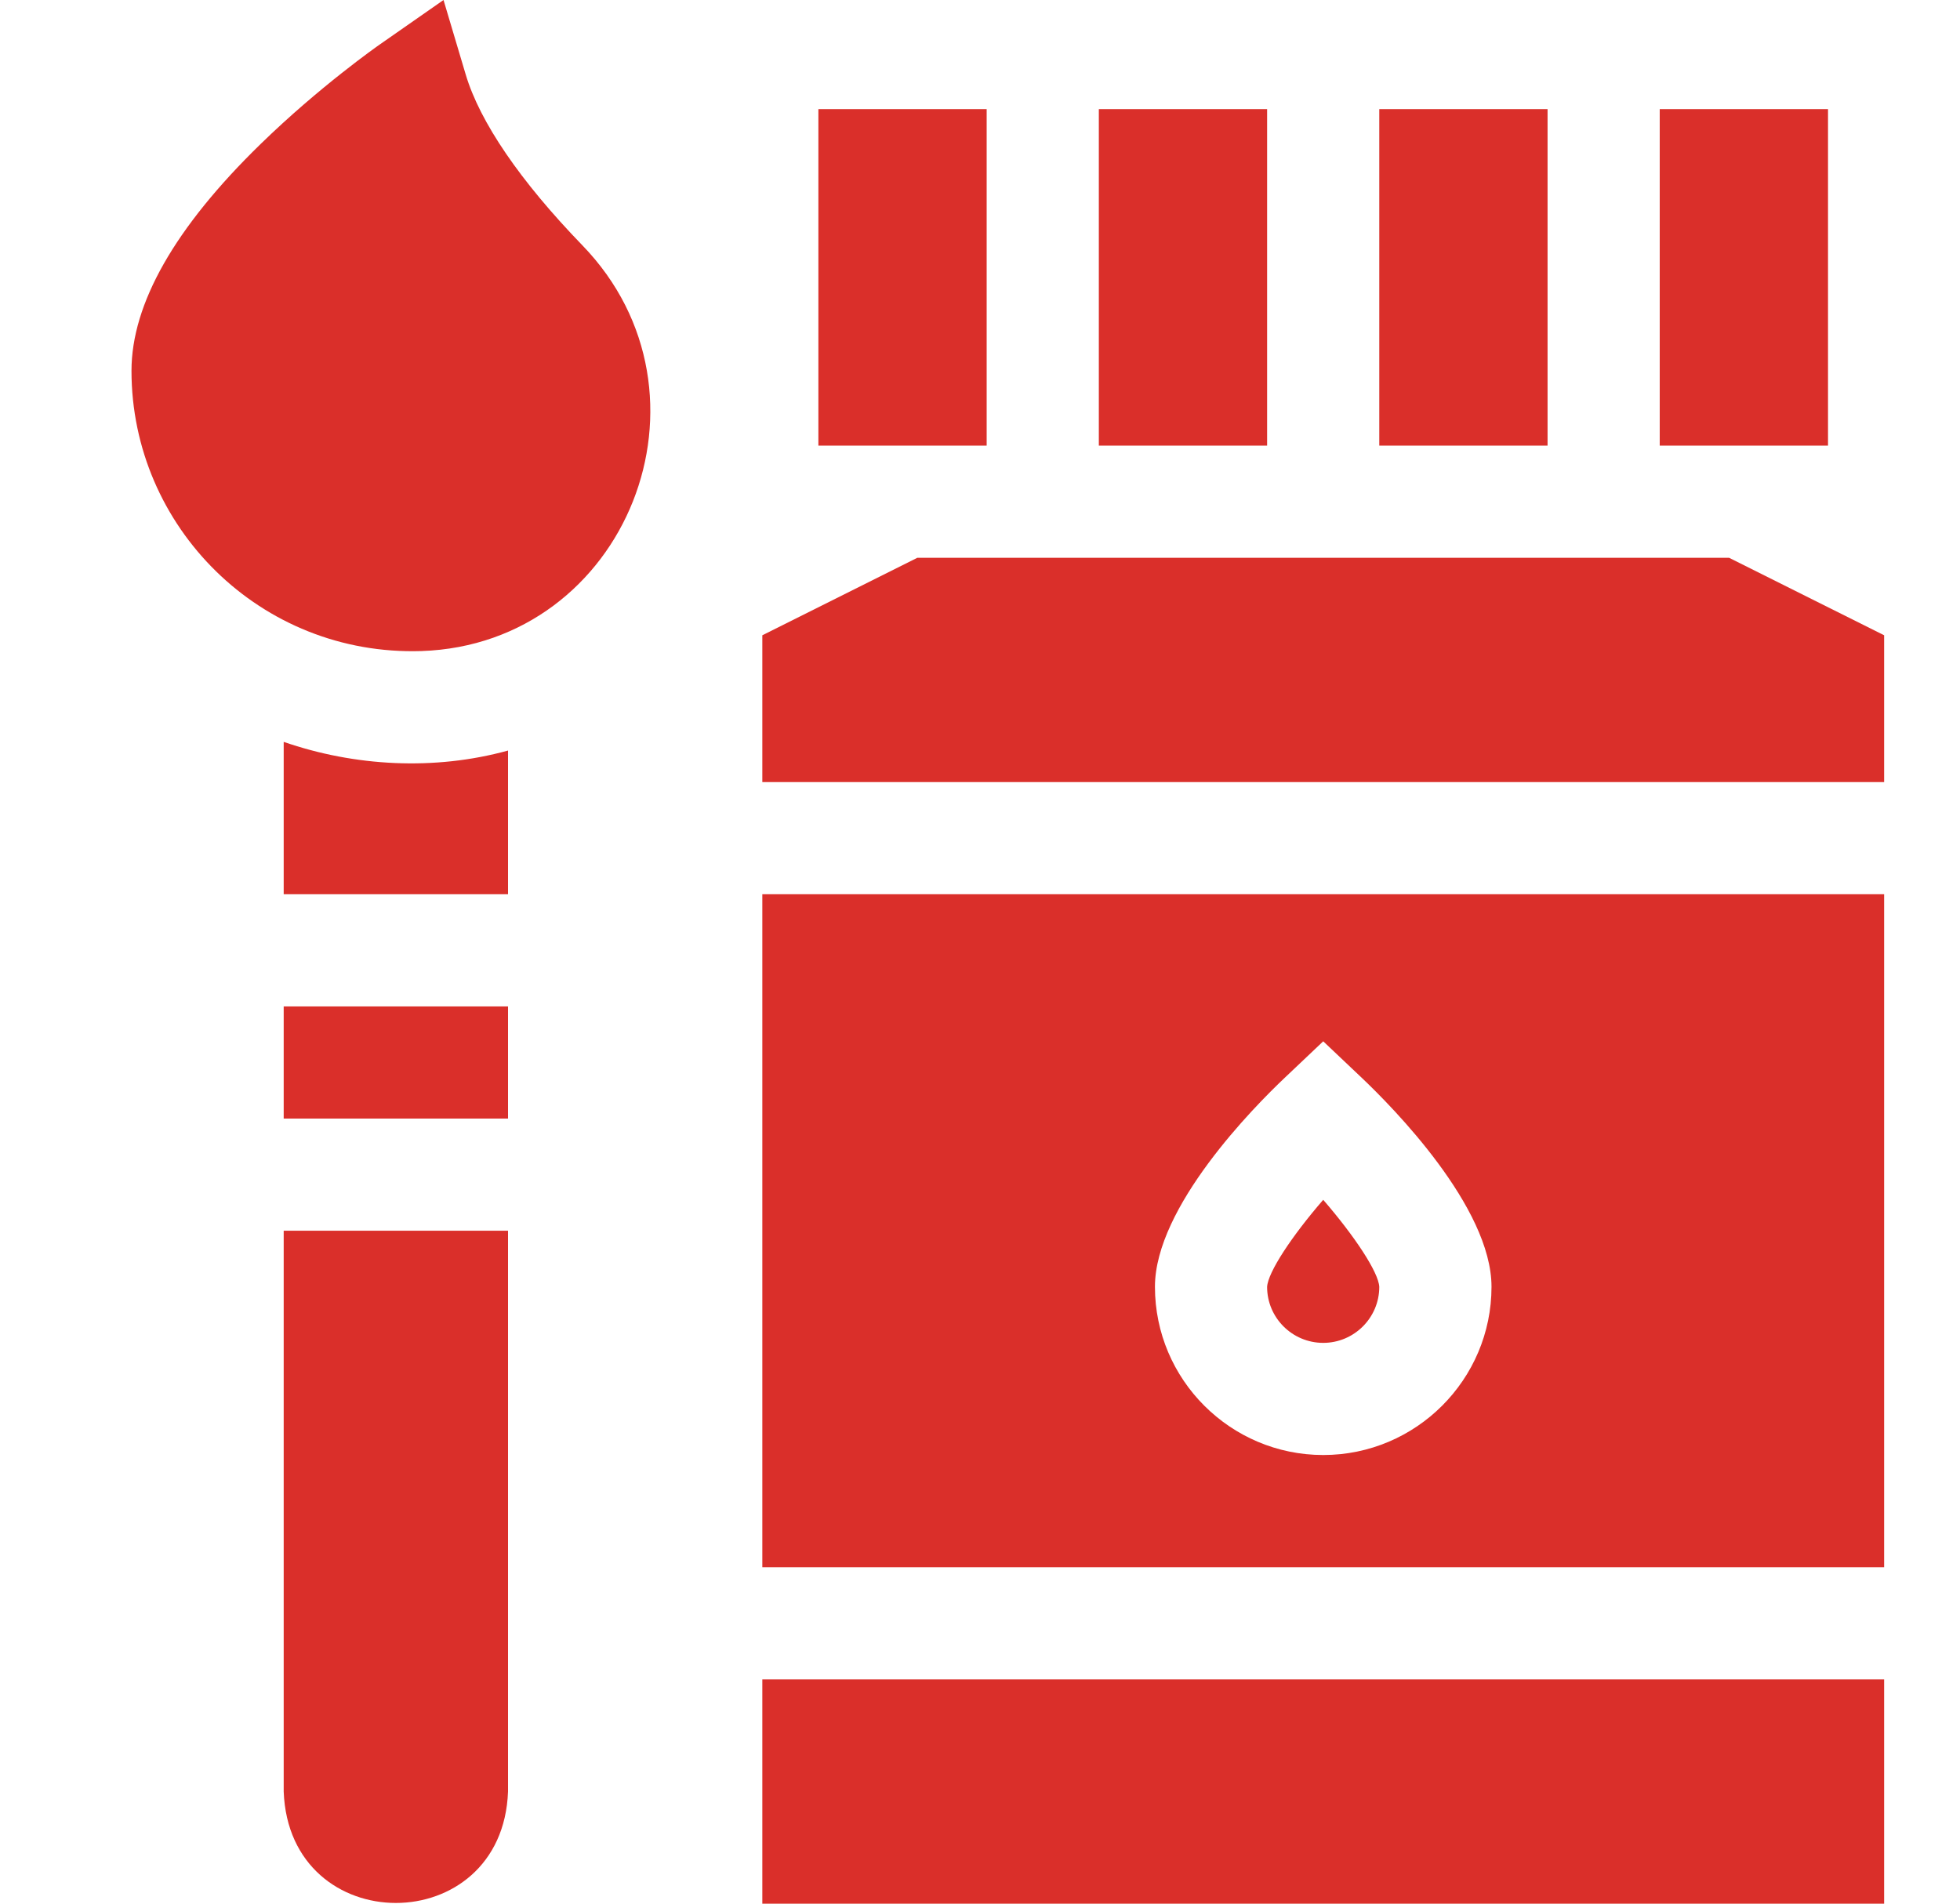
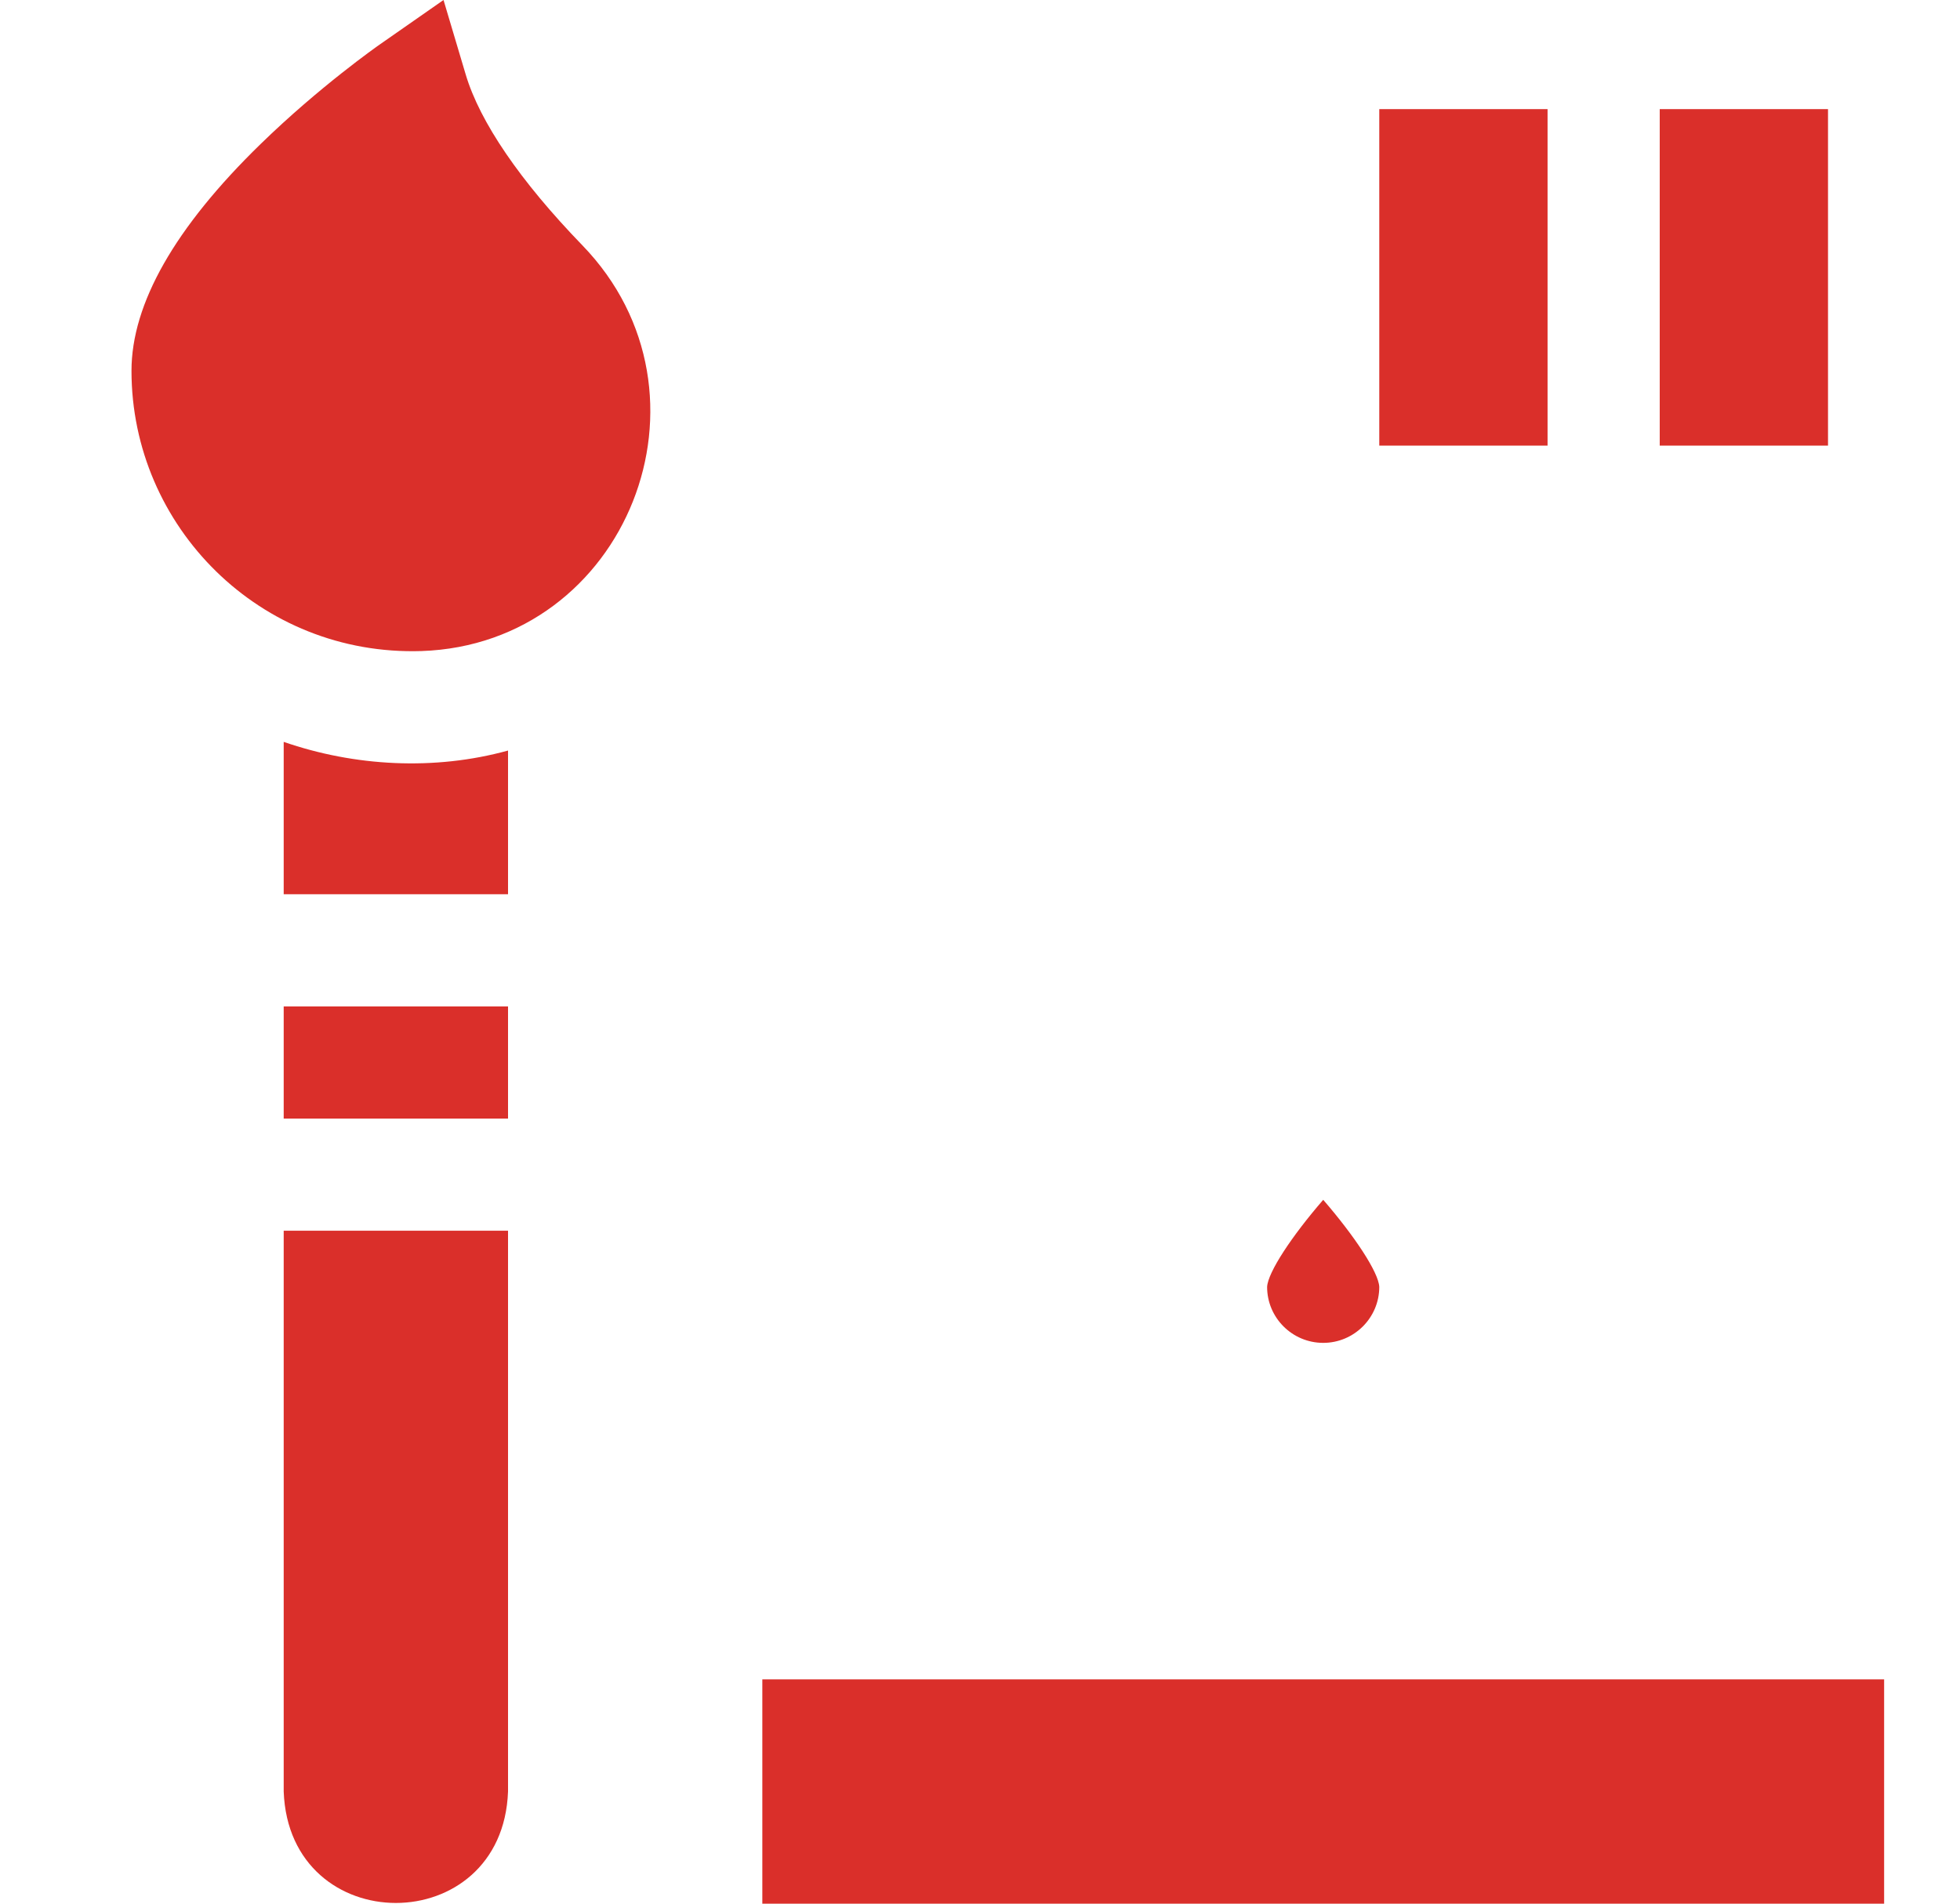
<svg xmlns="http://www.w3.org/2000/svg" width="35" height="34" viewBox="0 0 35 34" fill="none">
  <path d="M8.316 1.33L7.92 0L6.782 0.794C6.739 0.824 5.702 1.551 4.654 2.572C3.123 4.062 2.348 5.425 2.348 6.623C2.348 9.406 4.648 11.72 7.527 11.628C11.192 11.504 12.971 7.039 10.4 4.382C9.289 3.234 8.568 2.178 8.316 1.33V1.33Z" fill="#DA2F2A" />
  <path d="M5.066 13.25V15.971H9.072V13.405C7.757 13.768 6.33 13.688 5.066 13.25V13.25Z" fill="#DA2F2A" />
  <path d="M5.066 17.975V19.978H9.072V17.975C5.528 17.975 7.11 17.975 5.066 17.975V17.975Z" fill="#DA2F2A" />
  <path d="M5.066 21.981V31.997C5.164 34.652 8.975 34.65 9.072 31.997V21.981C5.528 21.981 7.11 21.981 5.066 21.981V21.981Z" fill="#DA2F2A" />
-   <path d="M14.614 1.949H17.619V7.959H14.614V1.949Z" fill="#DA2F2A" />
-   <path d="M19.622 1.949H22.627V7.959H19.622V1.949Z" fill="#DA2F2A" />
+   <path d="M14.614 1.949H17.619V7.959V1.949Z" fill="#DA2F2A" />
  <path d="M24.63 1.949H27.635V7.959H24.63V1.949Z" fill="#DA2F2A" />
  <path d="M29.638 1.949H32.643V7.959H29.638V1.949Z" fill="#DA2F2A" />
-   <path d="M13.613 27.991H33.645V15.971H13.613V27.991ZM22.94 19.251L23.629 18.598L24.318 19.251C24.861 19.766 26.634 21.556 26.634 22.983C26.634 24.639 25.286 25.987 23.629 25.987C21.972 25.987 20.624 24.639 20.624 22.983C20.624 21.556 22.396 19.766 22.94 19.251Z" fill="#DA2F2A" />
  <path d="M23.629 23.984C24.18 23.984 24.63 23.536 24.63 22.984C24.617 22.722 24.187 22.074 23.629 21.429C23.07 22.074 22.64 22.723 22.627 22.985C22.627 23.535 23.076 23.984 23.629 23.984Z" fill="#DA2F2A" />
  <path d="M13.613 29.994H33.645V34H13.613V29.994Z" fill="#DA2F2A" />
-   <path d="M30.876 9.962H16.381L13.613 11.346V13.968H33.645V11.346L30.876 9.962Z" fill="#DA2F2A" />
</svg>